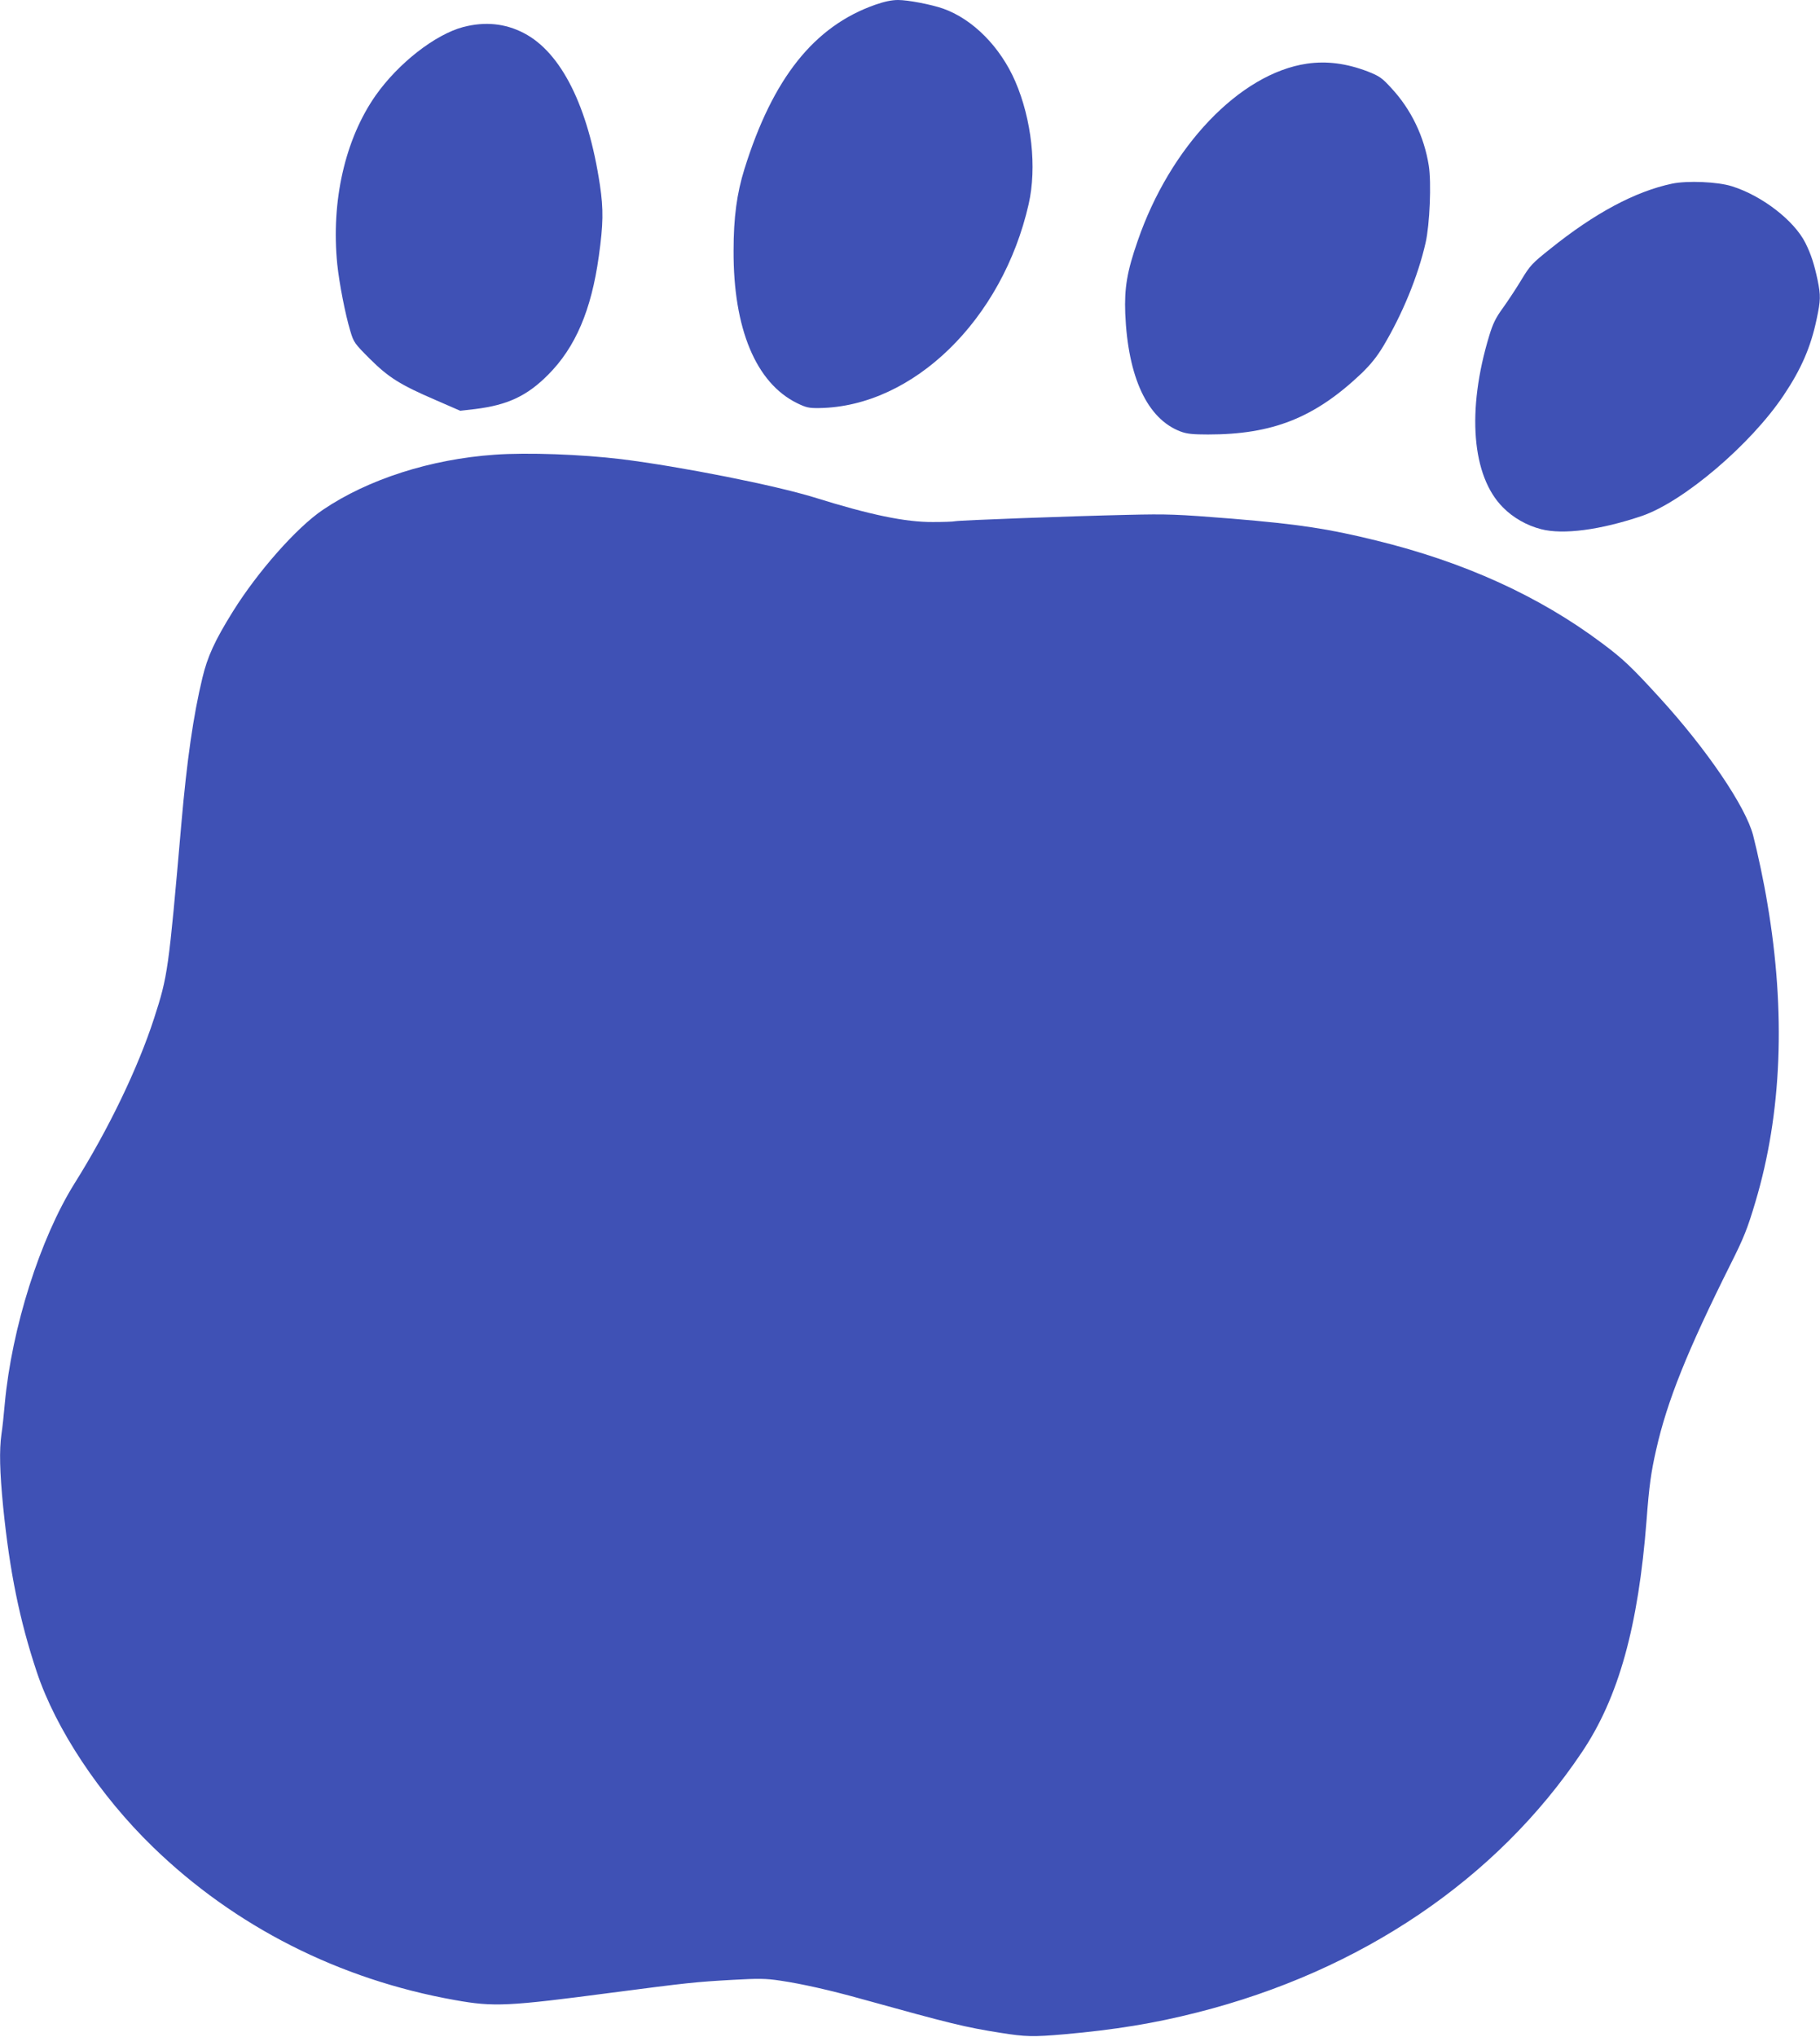
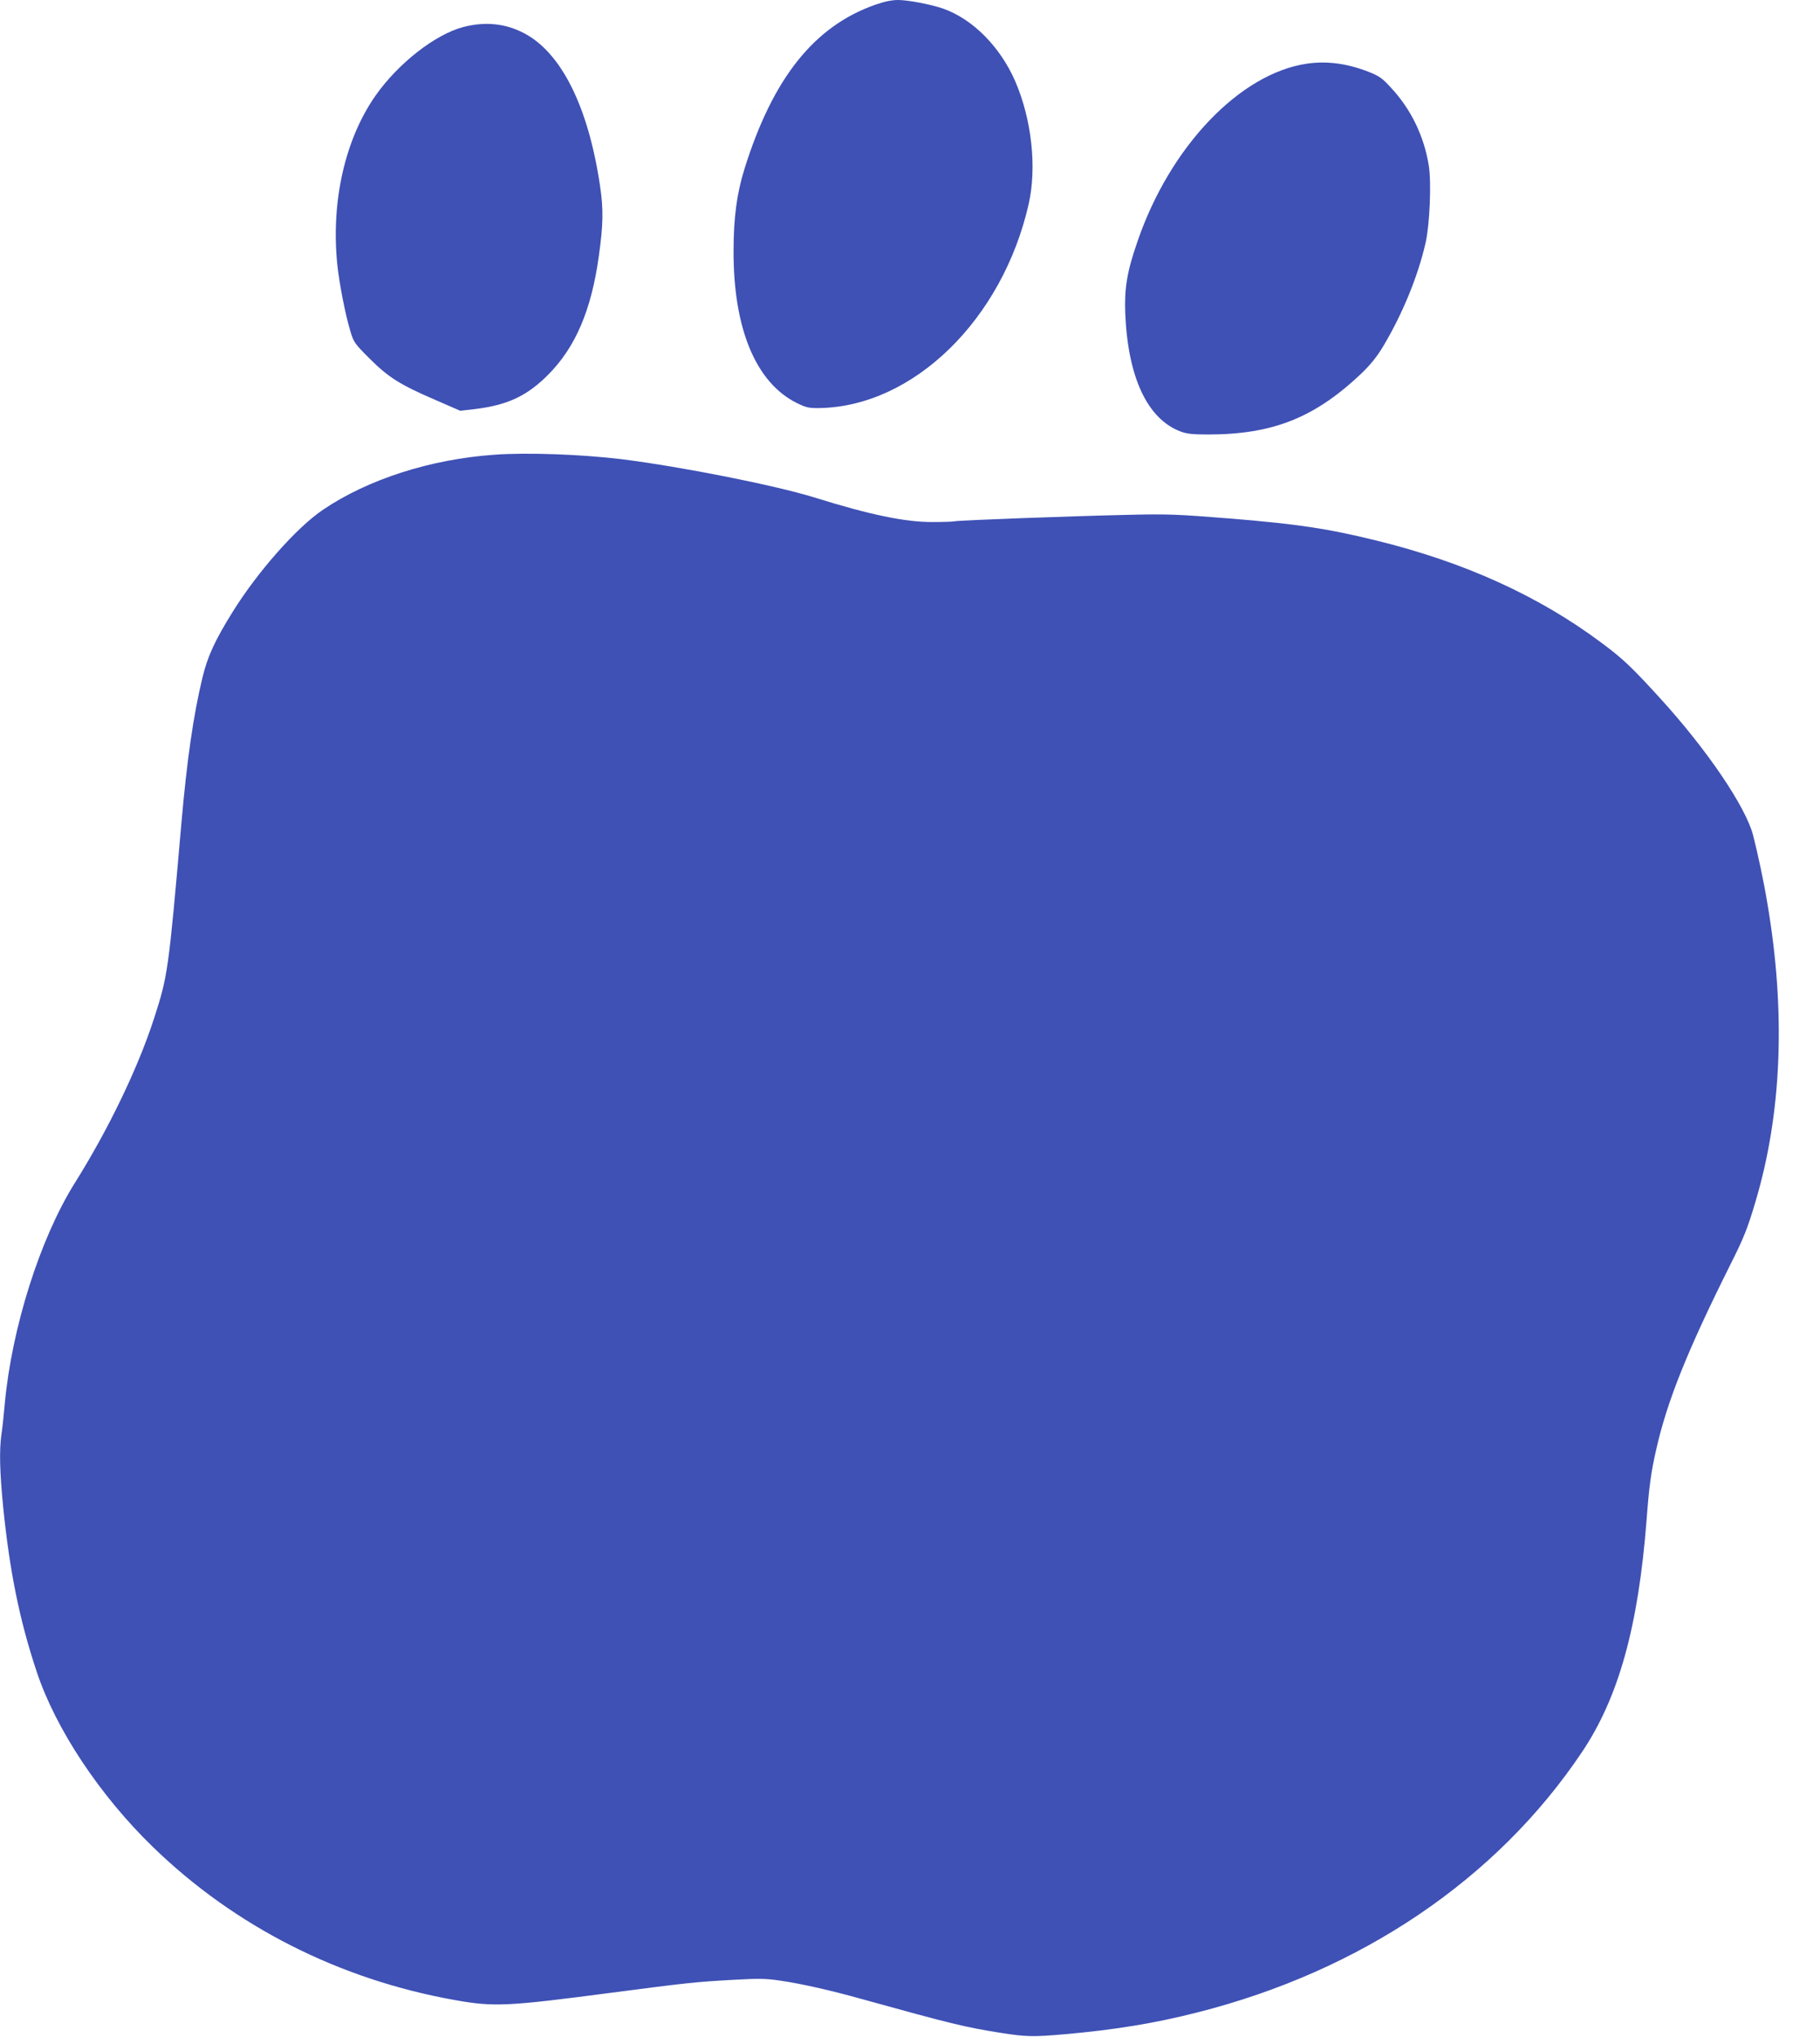
<svg xmlns="http://www.w3.org/2000/svg" version="1.0" width="1144pt" height="1280pt" viewBox="0 0 1144 1280" preserveAspectRatio="xMidYMid meet">
  <g transform="translate(0,1280) scale(0.1,-0.1)" fill="#3f51b5" stroke="none">
    <path d="M5501 12770 c-384 -135 -644 -462 -822 -1033 -47 -151 -68 -303 -68 -512 -2 -489 140 -831 399 -958 57 -28 75 -32 140 -31 590 9 1151 555 1316 1282 52 230 19 531 -84 770 -94 217 -267 392 -454 458 -75 26 -220 54 -283 54 -40 0 -87 -10 -144 -30z" />
    <path d="M2911 12630 c-176 -47 -407 -227 -550 -430 -192 -274 -281 -664 -241 -1061 13 -122 50 -313 82 -419 21 -71 27 -79 123 -175 118 -117 189 -162 414 -259 l154 -67 95 11 c202 25 325 82 457 215 172 172 272 406 319 745 28 201 30 293 7 447 -74 494 -243 833 -478 955 -117 61 -244 74 -382 38z" />
    <path d="M8215 12400 c-422 -62 -860 -521 -1064 -1114 -67 -192 -84 -296 -78 -456 17 -402 139 -662 347 -741 39 -15 77 -19 173 -19 406 0 669 104 963 382 59 57 98 105 139 173 121 203 218 439 266 650 26 114 37 377 20 484 -29 183 -111 354 -236 488 -58 64 -75 75 -148 104 -134 51 -258 67 -382 49z" />
-     <path d="M10510 11646 c-231 -49 -485 -184 -766 -410 -112 -89 -127 -105 -179 -191 -31 -52 -84 -132 -116 -177 -47 -64 -65 -101 -88 -177 -143 -470 -110 -884 87 -1080 63 -64 149 -113 239 -136 138 -36 373 -5 633 83 261 89 685 449 892 759 110 164 170 302 207 478 25 118 26 147 6 245 -21 99 -41 162 -77 234 -71 141 -273 297 -463 356 -89 28 -279 36 -375 16z" />
    <path d="M3110 9943 c-403 -28 -796 -154 -1080 -346 -166 -112 -410 -389 -566 -639 -114 -183 -160 -284 -192 -418 -57 -237 -97 -515 -132 -915 -81 -929 -85 -956 -172 -1225 -101 -311 -285 -694 -499 -1035 -217 -347 -395 -908 -439 -1385 -6 -69 -15 -155 -21 -192 -14 -102 -11 -233 11 -458 41 -405 103 -711 211 -1035 120 -360 396 -776 730 -1100 515 -500 1172 -833 1898 -962 245 -44 331 -40 991 47 469 61 521 67 756 80 162 9 206 9 299 -5 135 -20 313 -60 510 -115 562 -156 653 -178 875 -213 157 -25 204 -26 400 -9 317 28 568 69 835 137 1029 260 1883 837 2418 1635 231 343 355 789 407 1460 16 213 28 300 60 440 69 307 196 623 470 1171 80 159 105 221 154 387 166 555 192 1191 75 1877 -22 134 -59 307 -89 425 -46 180 -291 541 -587 865 -180 197 -232 246 -365 345 -393 294 -862 508 -1418 644 -305 75 -486 102 -905 137 -351 28 -402 30 -660 24 -356 -8 -1053 -34 -1081 -40 -12 -3 -75 -5 -140 -5 -172 -1 -392 44 -747 155 -251 77 -836 193 -1212 240 -250 30 -590 43 -795 28z" />
  </g>
</svg>